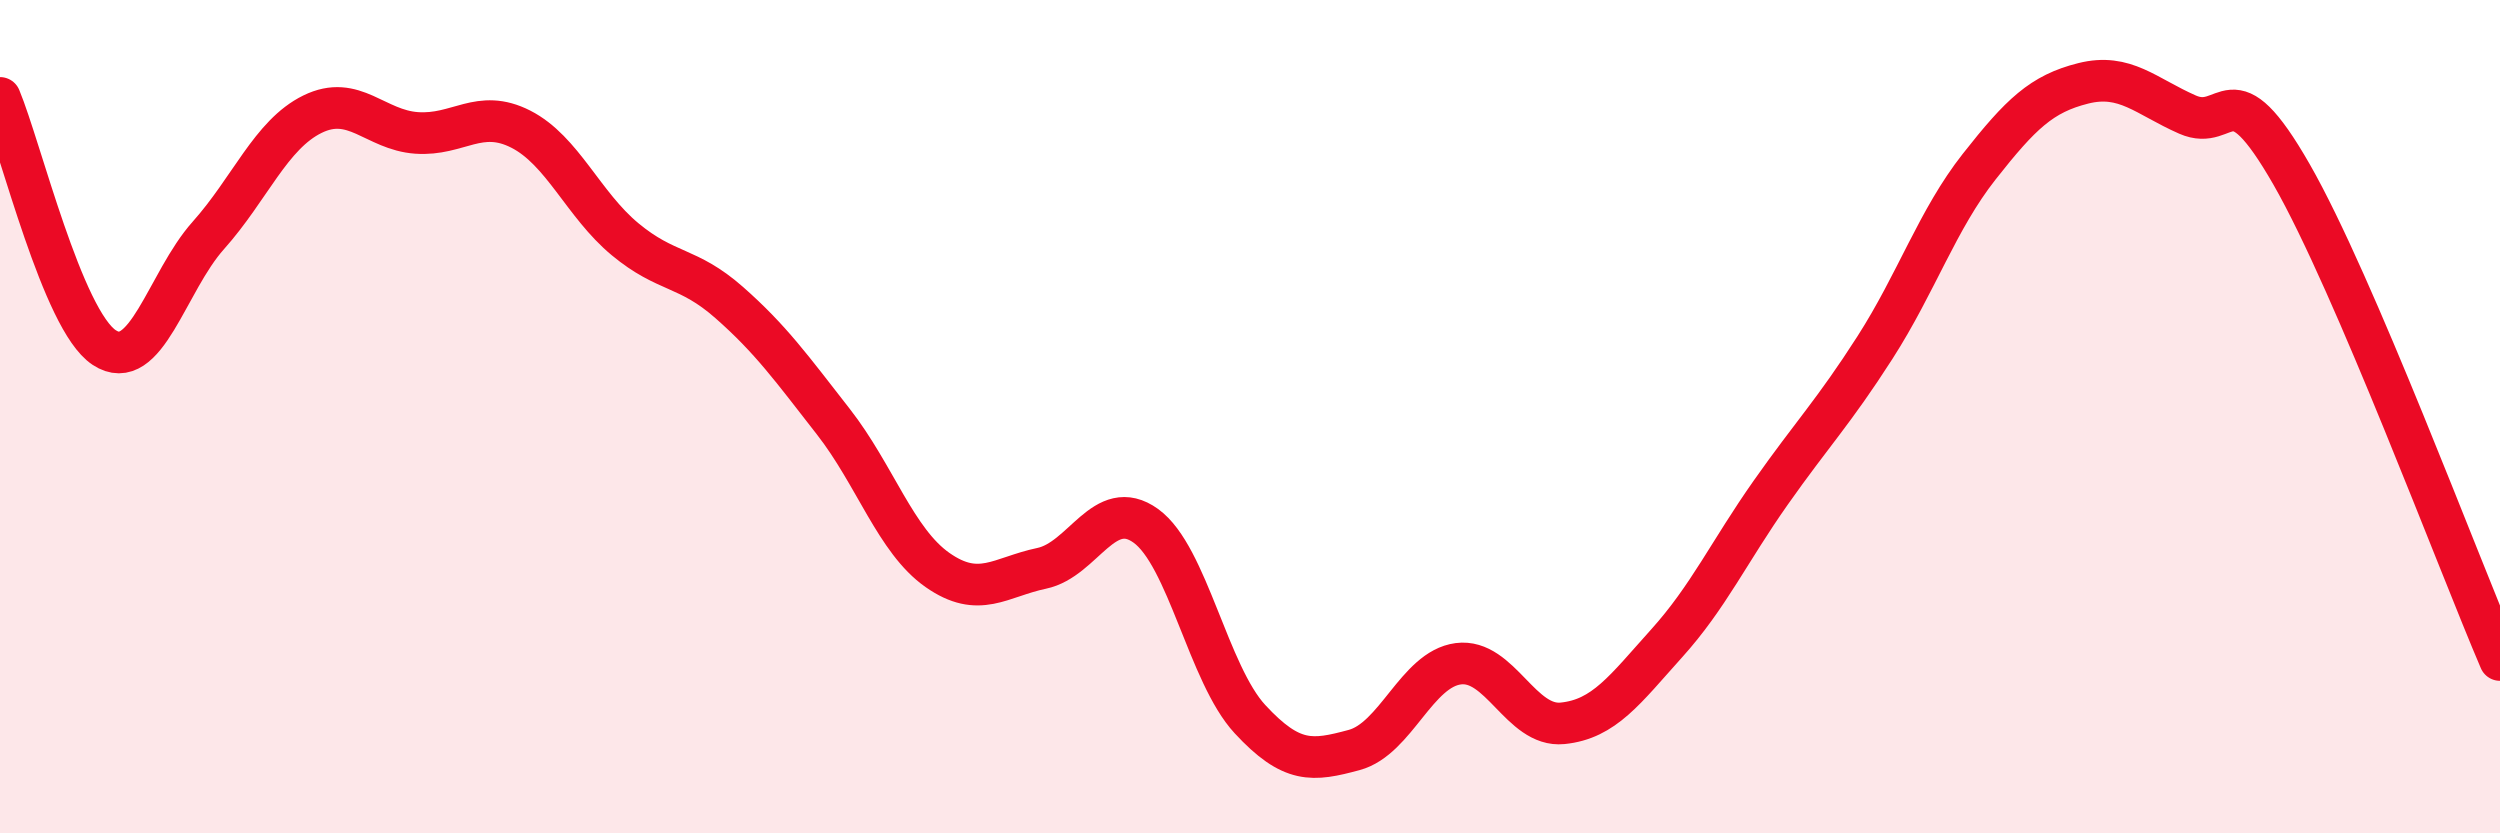
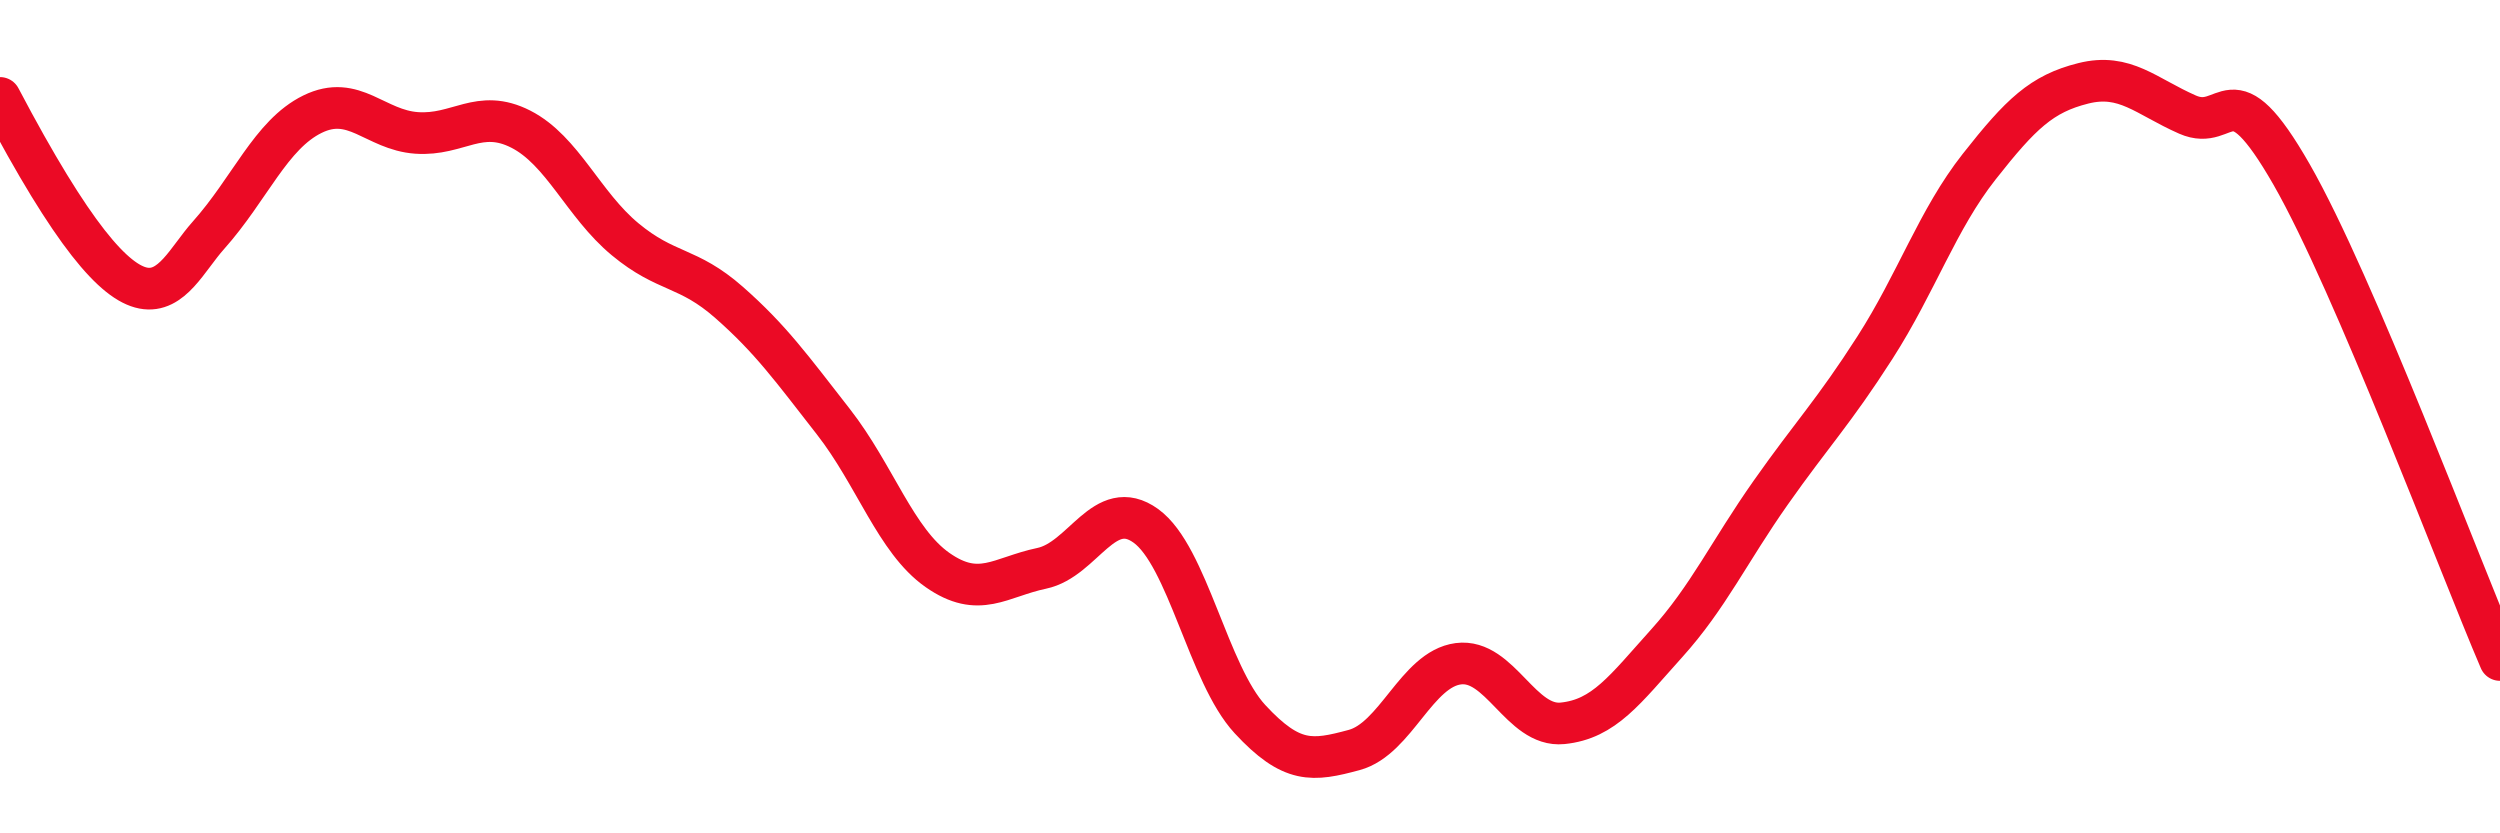
<svg xmlns="http://www.w3.org/2000/svg" width="60" height="20" viewBox="0 0 60 20">
-   <path d="M 0,2.35 C 0.5,3.55 1.5,7.68 2.5,8.34 C 3.5,9 4,6.77 5,5.65 C 6,4.53 6.5,3.23 7.5,2.74 C 8.5,2.25 9,3.12 10,3.19 C 11,3.26 11.5,2.59 12.5,3.1 C 13.5,3.61 14,4.91 15,5.74 C 16,6.57 16.5,6.38 17.5,7.26 C 18.5,8.14 19,8.84 20,10.12 C 21,11.4 21.5,12.98 22.5,13.68 C 23.5,14.38 24,13.85 25,13.64 C 26,13.43 26.5,11.9 27.5,12.62 C 28.5,13.34 29,16.18 30,17.26 C 31,18.34 31.5,18.27 32.5,18 C 33.5,17.73 34,16.06 35,15.93 C 36,15.8 36.5,17.46 37.5,17.36 C 38.5,17.26 39,16.55 40,15.44 C 41,14.33 41.5,13.24 42.5,11.82 C 43.5,10.4 44,9.9 45,8.34 C 46,6.78 46.5,5.27 47.5,4 C 48.5,2.73 49,2.25 50,2 C 51,1.75 51.5,2.31 52.5,2.75 C 53.5,3.19 53.5,1.57 55,4.19 C 56.5,6.81 59,13.51 60,15.84L60 20L0 20Z" fill="#EB0A25" opacity="0.1" stroke-linecap="round" stroke-linejoin="round" />
-   <path d="M 0,2.35 C 0.5,3.55 1.5,7.68 2.5,8.34 C 3.5,9 4,6.77 5,5.65 C 6,4.53 6.5,3.23 7.5,2.74 C 8.5,2.25 9,3.12 10,3.19 C 11,3.26 11.5,2.59 12.5,3.1 C 13.5,3.61 14,4.91 15,5.74 C 16,6.57 16.5,6.38 17.5,7.26 C 18.5,8.14 19,8.84 20,10.12 C 21,11.4 21.5,12.98 22.5,13.68 C 23.5,14.38 24,13.85 25,13.64 C 26,13.43 26.5,11.9 27.5,12.62 C 28.5,13.34 29,16.18 30,17.26 C 31,18.34 31.5,18.27 32.5,18 C 33.5,17.73 34,16.06 35,15.93 C 36,15.8 36.5,17.46 37.5,17.36 C 38.5,17.26 39,16.55 40,15.44 C 41,14.33 41.5,13.24 42.5,11.82 C 43.5,10.4 44,9.9 45,8.34 C 46,6.78 46.5,5.27 47.5,4 C 48.5,2.73 49,2.25 50,2 C 51,1.75 51.5,2.31 52.5,2.75 C 53.5,3.19 53.5,1.57 55,4.19 C 56.5,6.81 59,13.51 60,15.84" stroke="#EB0A25" stroke-width="1" fill="none" stroke-linecap="round" stroke-linejoin="round" />
+   <path d="M 0,2.35 C 3.5,9 4,6.77 5,5.65 C 6,4.53 6.5,3.23 7.5,2.74 C 8.5,2.25 9,3.12 10,3.19 C 11,3.26 11.5,2.59 12.5,3.1 C 13.5,3.61 14,4.91 15,5.74 C 16,6.57 16.5,6.38 17.5,7.26 C 18.5,8.14 19,8.84 20,10.12 C 21,11.4 21.5,12.98 22.5,13.68 C 23.5,14.38 24,13.85 25,13.64 C 26,13.43 26.5,11.9 27.5,12.62 C 28.5,13.34 29,16.18 30,17.26 C 31,18.34 31.5,18.27 32.5,18 C 33.5,17.73 34,16.06 35,15.93 C 36,15.8 36.5,17.46 37.5,17.36 C 38.5,17.26 39,16.55 40,15.44 C 41,14.33 41.5,13.24 42.5,11.82 C 43.5,10.4 44,9.9 45,8.34 C 46,6.78 46.5,5.27 47.5,4 C 48.5,2.73 49,2.25 50,2 C 51,1.75 51.5,2.31 52.5,2.75 C 53.5,3.19 53.5,1.57 55,4.19 C 56.5,6.81 59,13.51 60,15.84" stroke="#EB0A25" stroke-width="1" fill="none" stroke-linecap="round" stroke-linejoin="round" />
</svg>